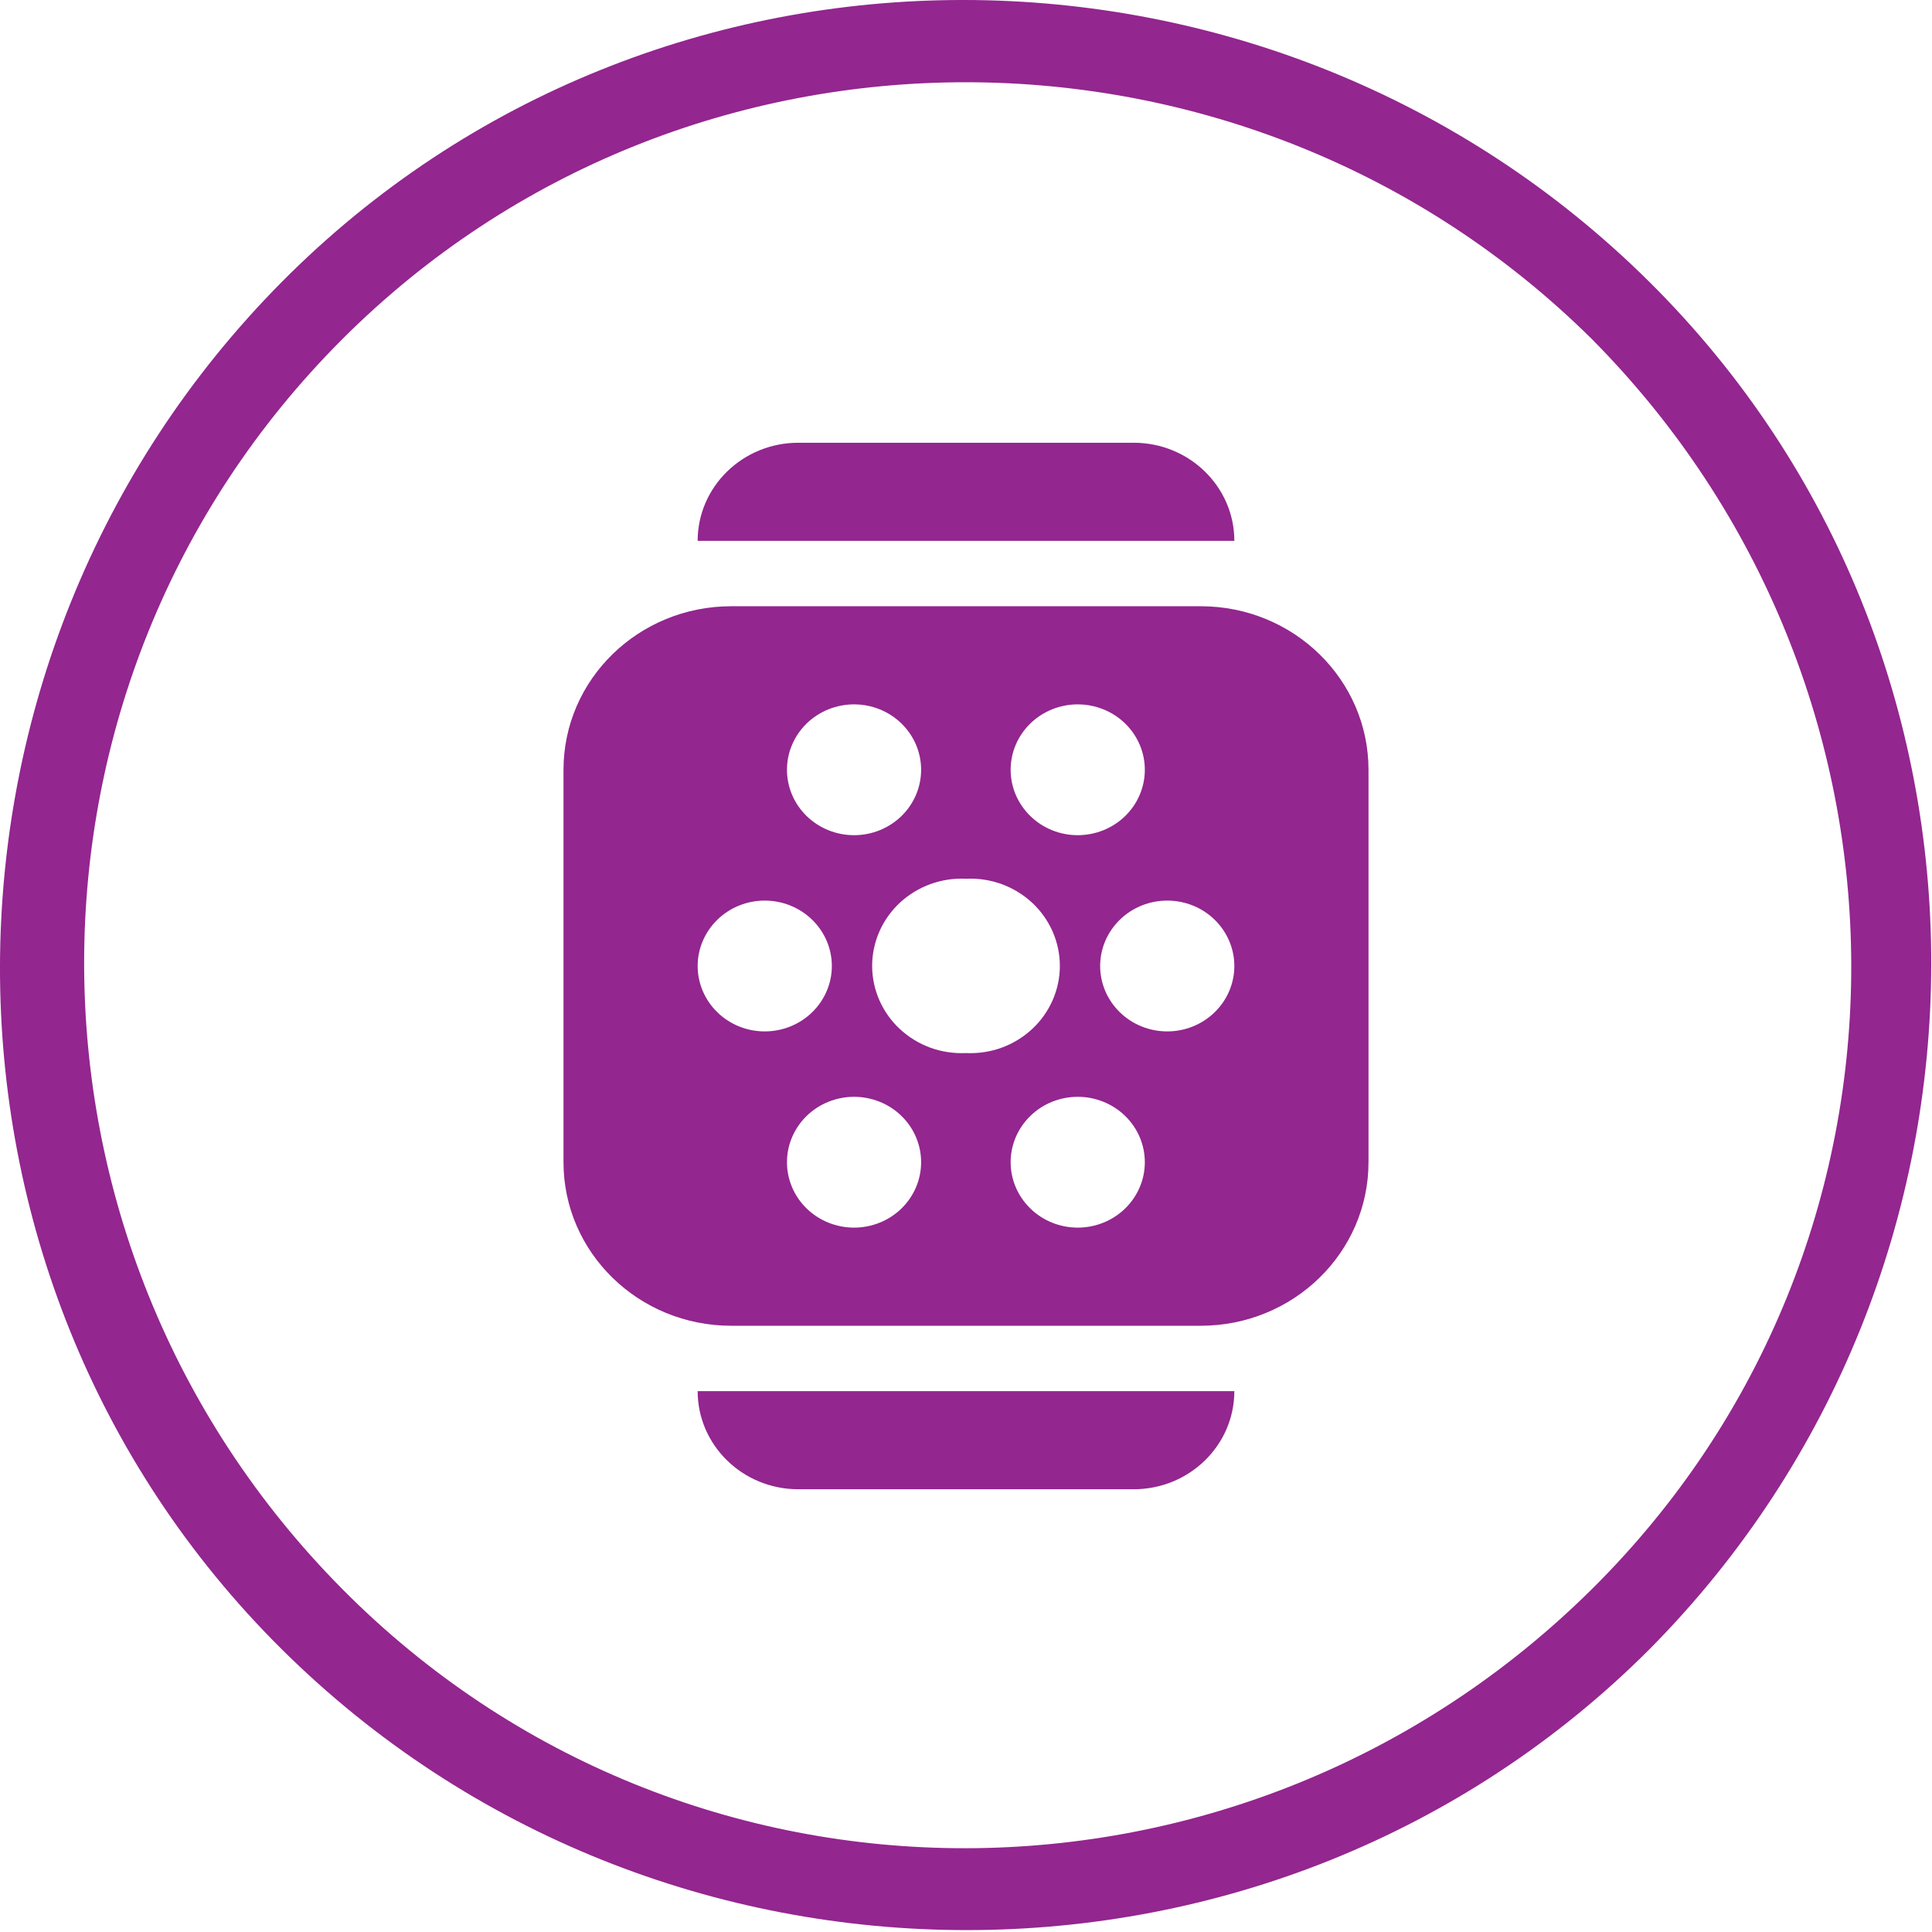
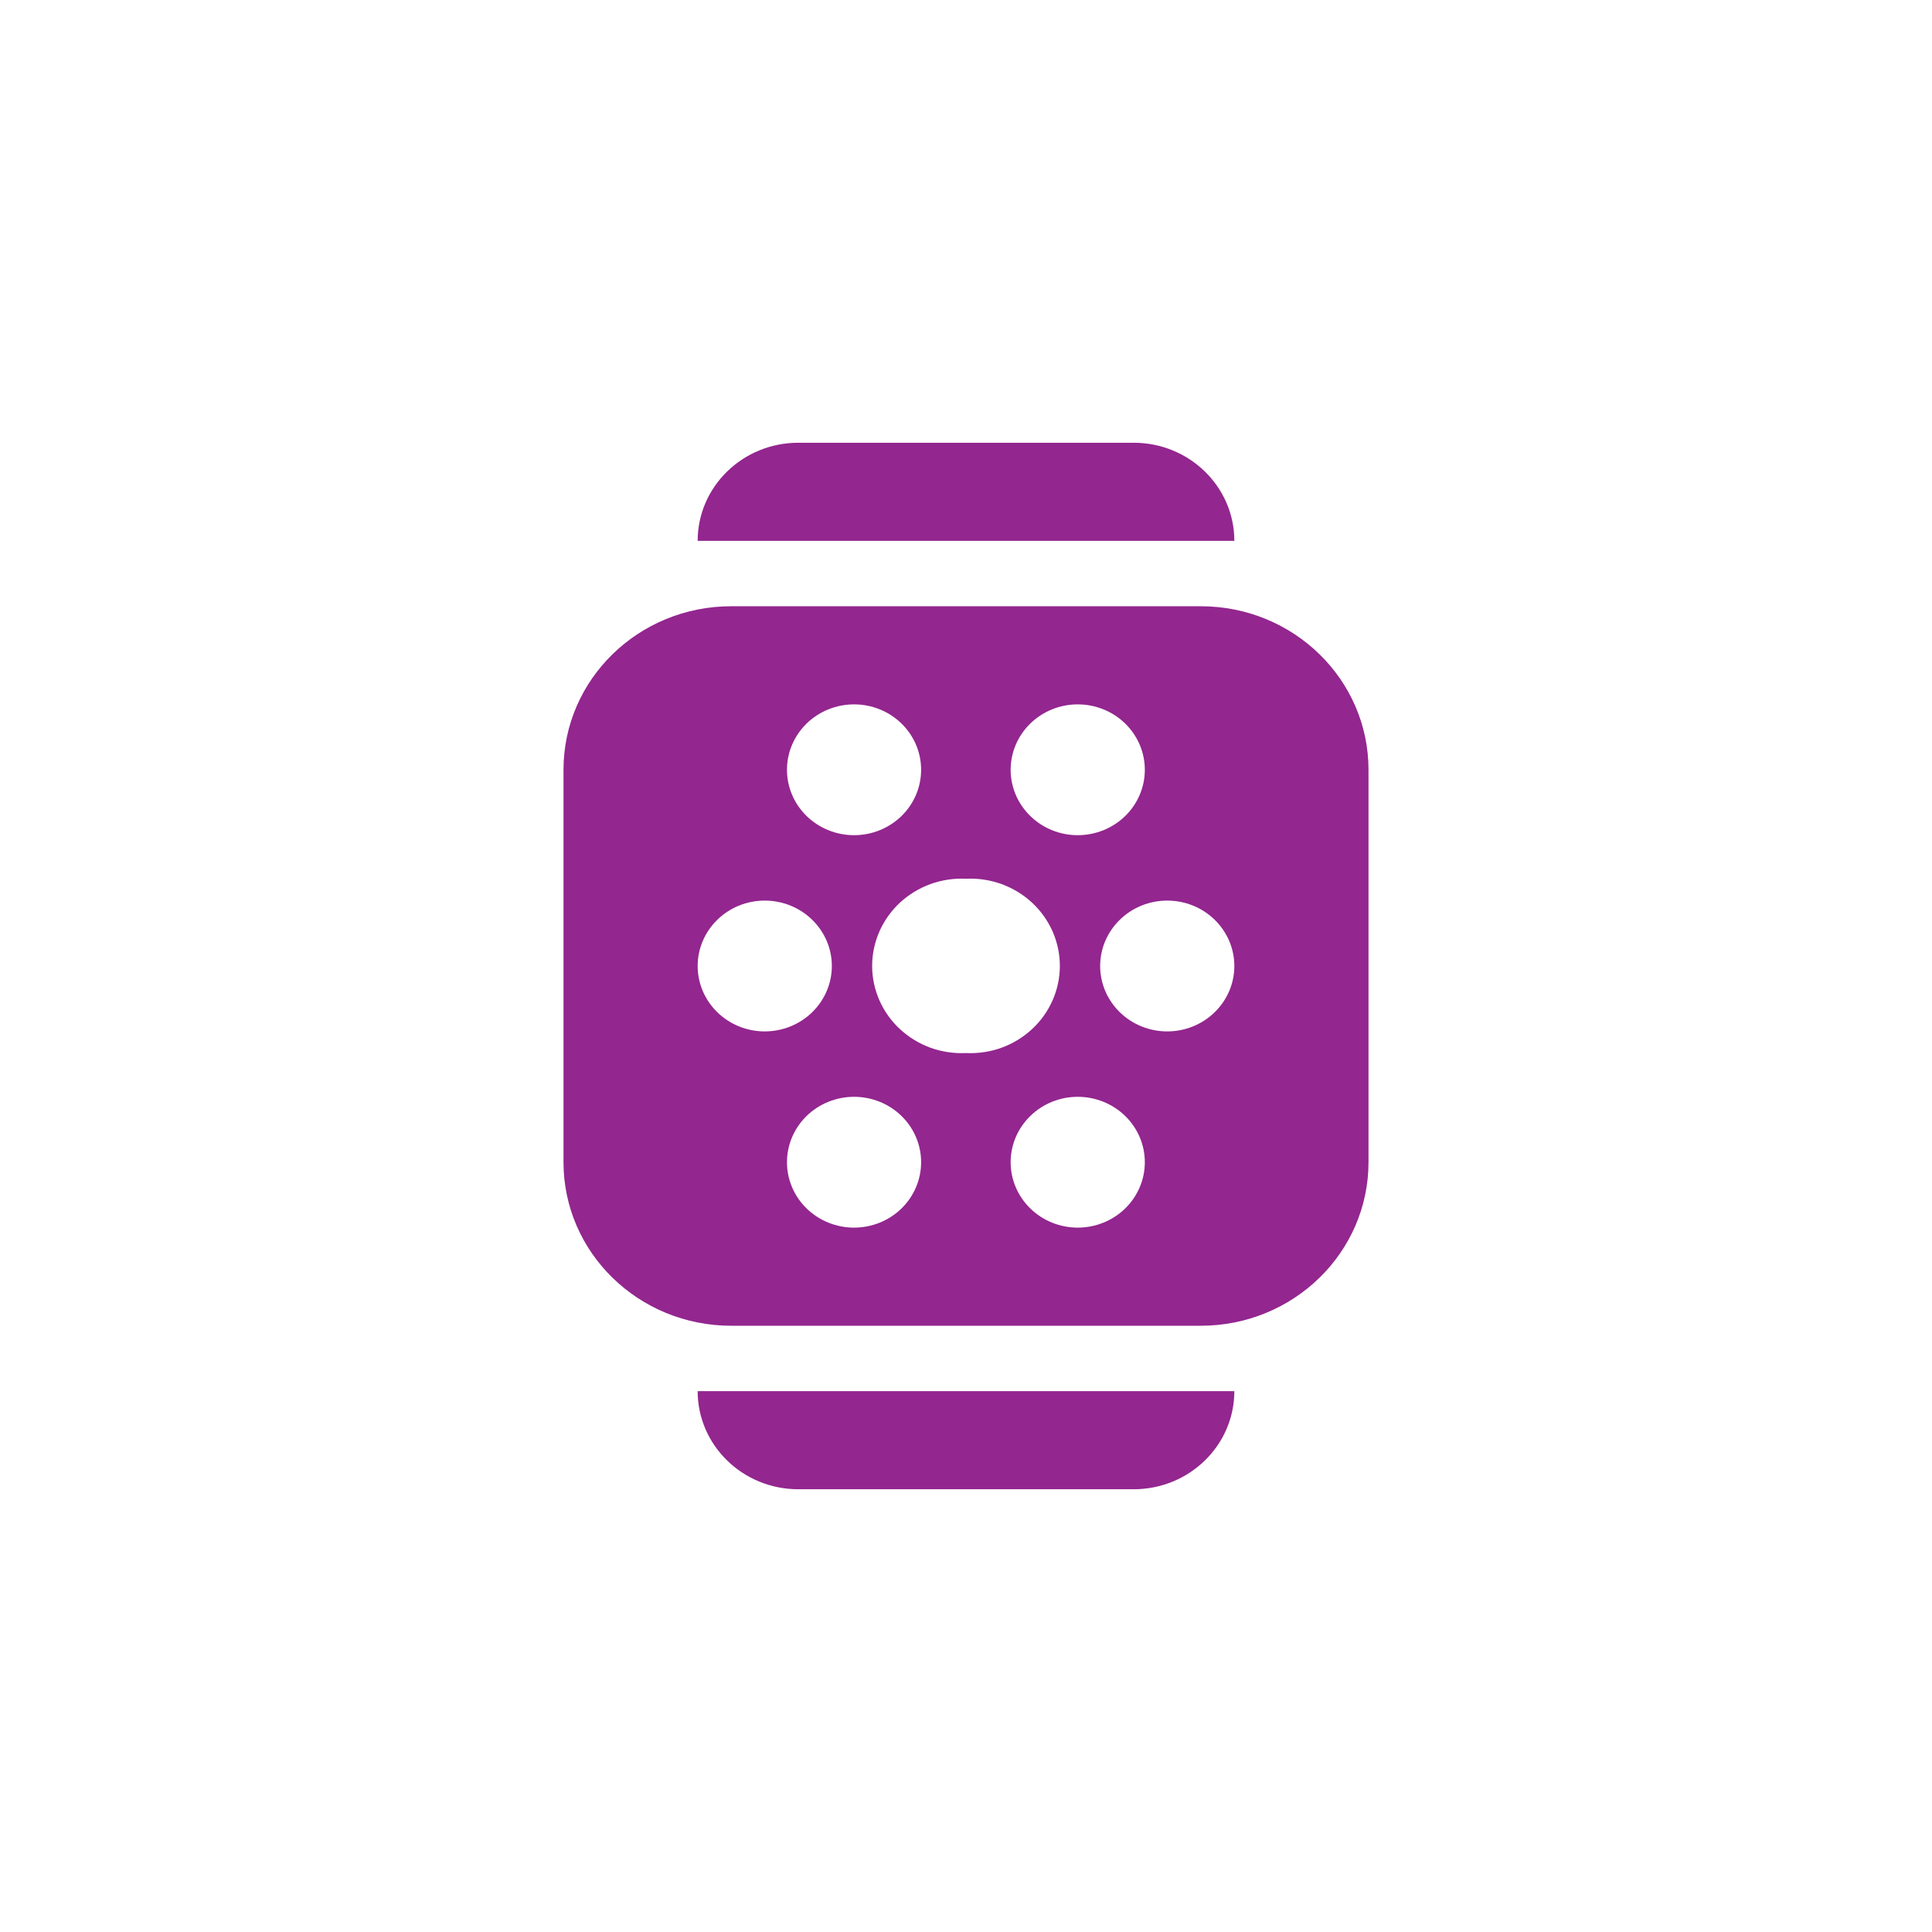
<svg xmlns="http://www.w3.org/2000/svg" width="48" height="48" viewBox="0 0 48 48" fill="none">
-   <path d="M40.978 40.978C31.678 50.278 16.378 50.278 7.003 40.978C-2.372 31.678 -2.297 16.378 7.003 7.003C16.303 -2.372 31.603 -2.297 40.978 7.003C50.353 16.303 50.278 31.603 40.978 40.978ZM8.503 8.428C-0.047 16.978 -0.047 30.853 8.503 39.478C17.053 48.103 30.928 48.028 39.553 39.478C48.178 30.928 48.103 17.053 39.553 8.428C31.003 -0.047 17.053 -0.122 8.503 8.428Z" fill="#93268F" />
  <g clip-path="url(#clip0_216_2015)">
    <path d="M17.333 13.438H30.667C30.667 12.092 29.547 11 28.167 11H19.833C18.453 11 17.333 12.092 17.333 13.438ZM18.167 15.062C15.865 15.062 14 16.881 14 19.125V28.875C14 31.119 15.865 32.938 18.167 32.938H29.833C32.135 32.938 34 31.119 34 28.875V19.125C34 16.881 32.135 15.062 29.833 15.062H18.167ZM24 21.832C24.301 21.817 24.601 21.863 24.884 21.965C25.166 22.068 25.424 22.225 25.642 22.427C25.86 22.63 26.033 22.874 26.152 23.143C26.27 23.413 26.332 23.704 26.332 23.997C26.332 24.291 26.27 24.582 26.152 24.851C26.033 25.121 25.86 25.365 25.642 25.567C25.424 25.77 25.166 25.927 24.884 26.03C24.601 26.132 24.301 26.177 24 26.163C23.699 26.177 23.399 26.132 23.116 26.03C22.834 25.927 22.576 25.77 22.358 25.567C22.14 25.365 21.967 25.121 21.848 24.851C21.73 24.582 21.668 24.291 21.668 23.997C21.668 23.704 21.73 23.413 21.848 23.143C21.967 22.874 22.14 22.63 22.358 22.427C22.576 22.225 22.834 22.068 23.116 21.965C23.399 21.863 23.699 21.817 24 21.832ZM25.109 28.875C25.109 28.444 25.285 28.031 25.598 27.726C25.91 27.421 26.334 27.25 26.776 27.25C27.218 27.25 27.642 27.421 27.955 27.726C28.267 28.031 28.443 28.444 28.443 28.875C28.443 29.306 28.267 29.719 27.955 30.024C27.642 30.329 27.218 30.5 26.776 30.5C26.334 30.5 25.91 30.329 25.598 30.024C25.285 29.719 25.109 29.306 25.109 28.875ZM21.219 27.25C21.661 27.25 22.085 27.421 22.397 27.726C22.71 28.031 22.885 28.444 22.885 28.875C22.885 29.306 22.71 29.719 22.397 30.024C22.085 30.329 21.661 30.5 21.219 30.5C20.777 30.5 20.353 30.329 20.04 30.024C19.728 29.719 19.552 29.306 19.552 28.875C19.552 28.444 19.728 28.031 20.04 27.726C20.353 27.421 20.777 27.25 21.219 27.25ZM25.109 19.125C25.109 18.694 25.285 18.281 25.598 17.976C25.91 17.671 26.334 17.5 26.776 17.5C27.218 17.5 27.642 17.671 27.955 17.976C28.267 18.281 28.443 18.694 28.443 19.125C28.443 19.556 28.267 19.969 27.955 20.274C27.642 20.579 27.218 20.75 26.776 20.75C26.334 20.75 25.91 20.579 25.598 20.274C25.285 19.969 25.109 19.556 25.109 19.125ZM21.219 17.5C21.661 17.5 22.085 17.671 22.397 17.976C22.71 18.281 22.885 18.694 22.885 19.125C22.885 19.556 22.71 19.969 22.397 20.274C22.085 20.579 21.661 20.75 21.219 20.75C20.777 20.75 20.353 20.579 20.04 20.274C19.728 19.969 19.552 19.556 19.552 19.125C19.552 18.694 19.728 18.281 20.04 17.976C20.353 17.671 20.777 17.5 21.219 17.5ZM17.333 24C17.333 23.569 17.509 23.156 17.822 22.851C18.134 22.546 18.558 22.375 19 22.375C19.442 22.375 19.866 22.546 20.178 22.851C20.491 23.156 20.667 23.569 20.667 24C20.667 24.431 20.491 24.844 20.178 25.149C19.866 25.454 19.442 25.625 19 25.625C18.558 25.625 18.134 25.454 17.822 25.149C17.509 24.844 17.333 24.431 17.333 24ZM29 22.375C29.442 22.375 29.866 22.546 30.178 22.851C30.491 23.156 30.667 23.569 30.667 24C30.667 24.431 30.491 24.844 30.178 25.149C29.866 25.454 29.442 25.625 29 25.625C28.558 25.625 28.134 25.454 27.822 25.149C27.509 24.844 27.333 24.431 27.333 24C27.333 23.569 27.509 23.156 27.822 22.851C28.134 22.546 28.558 22.375 29 22.375ZM19.833 37H28.167C29.547 37 30.667 35.908 30.667 34.562H17.333C17.333 35.908 18.453 37 19.833 37Z" fill="#93268F" />
  </g>
  <defs>
    <clipPath id="clip0_216_2015">
      <rect width="20" height="26" fill="white" transform="translate(14 11)" />
    </clipPath>
  </defs>
</svg>